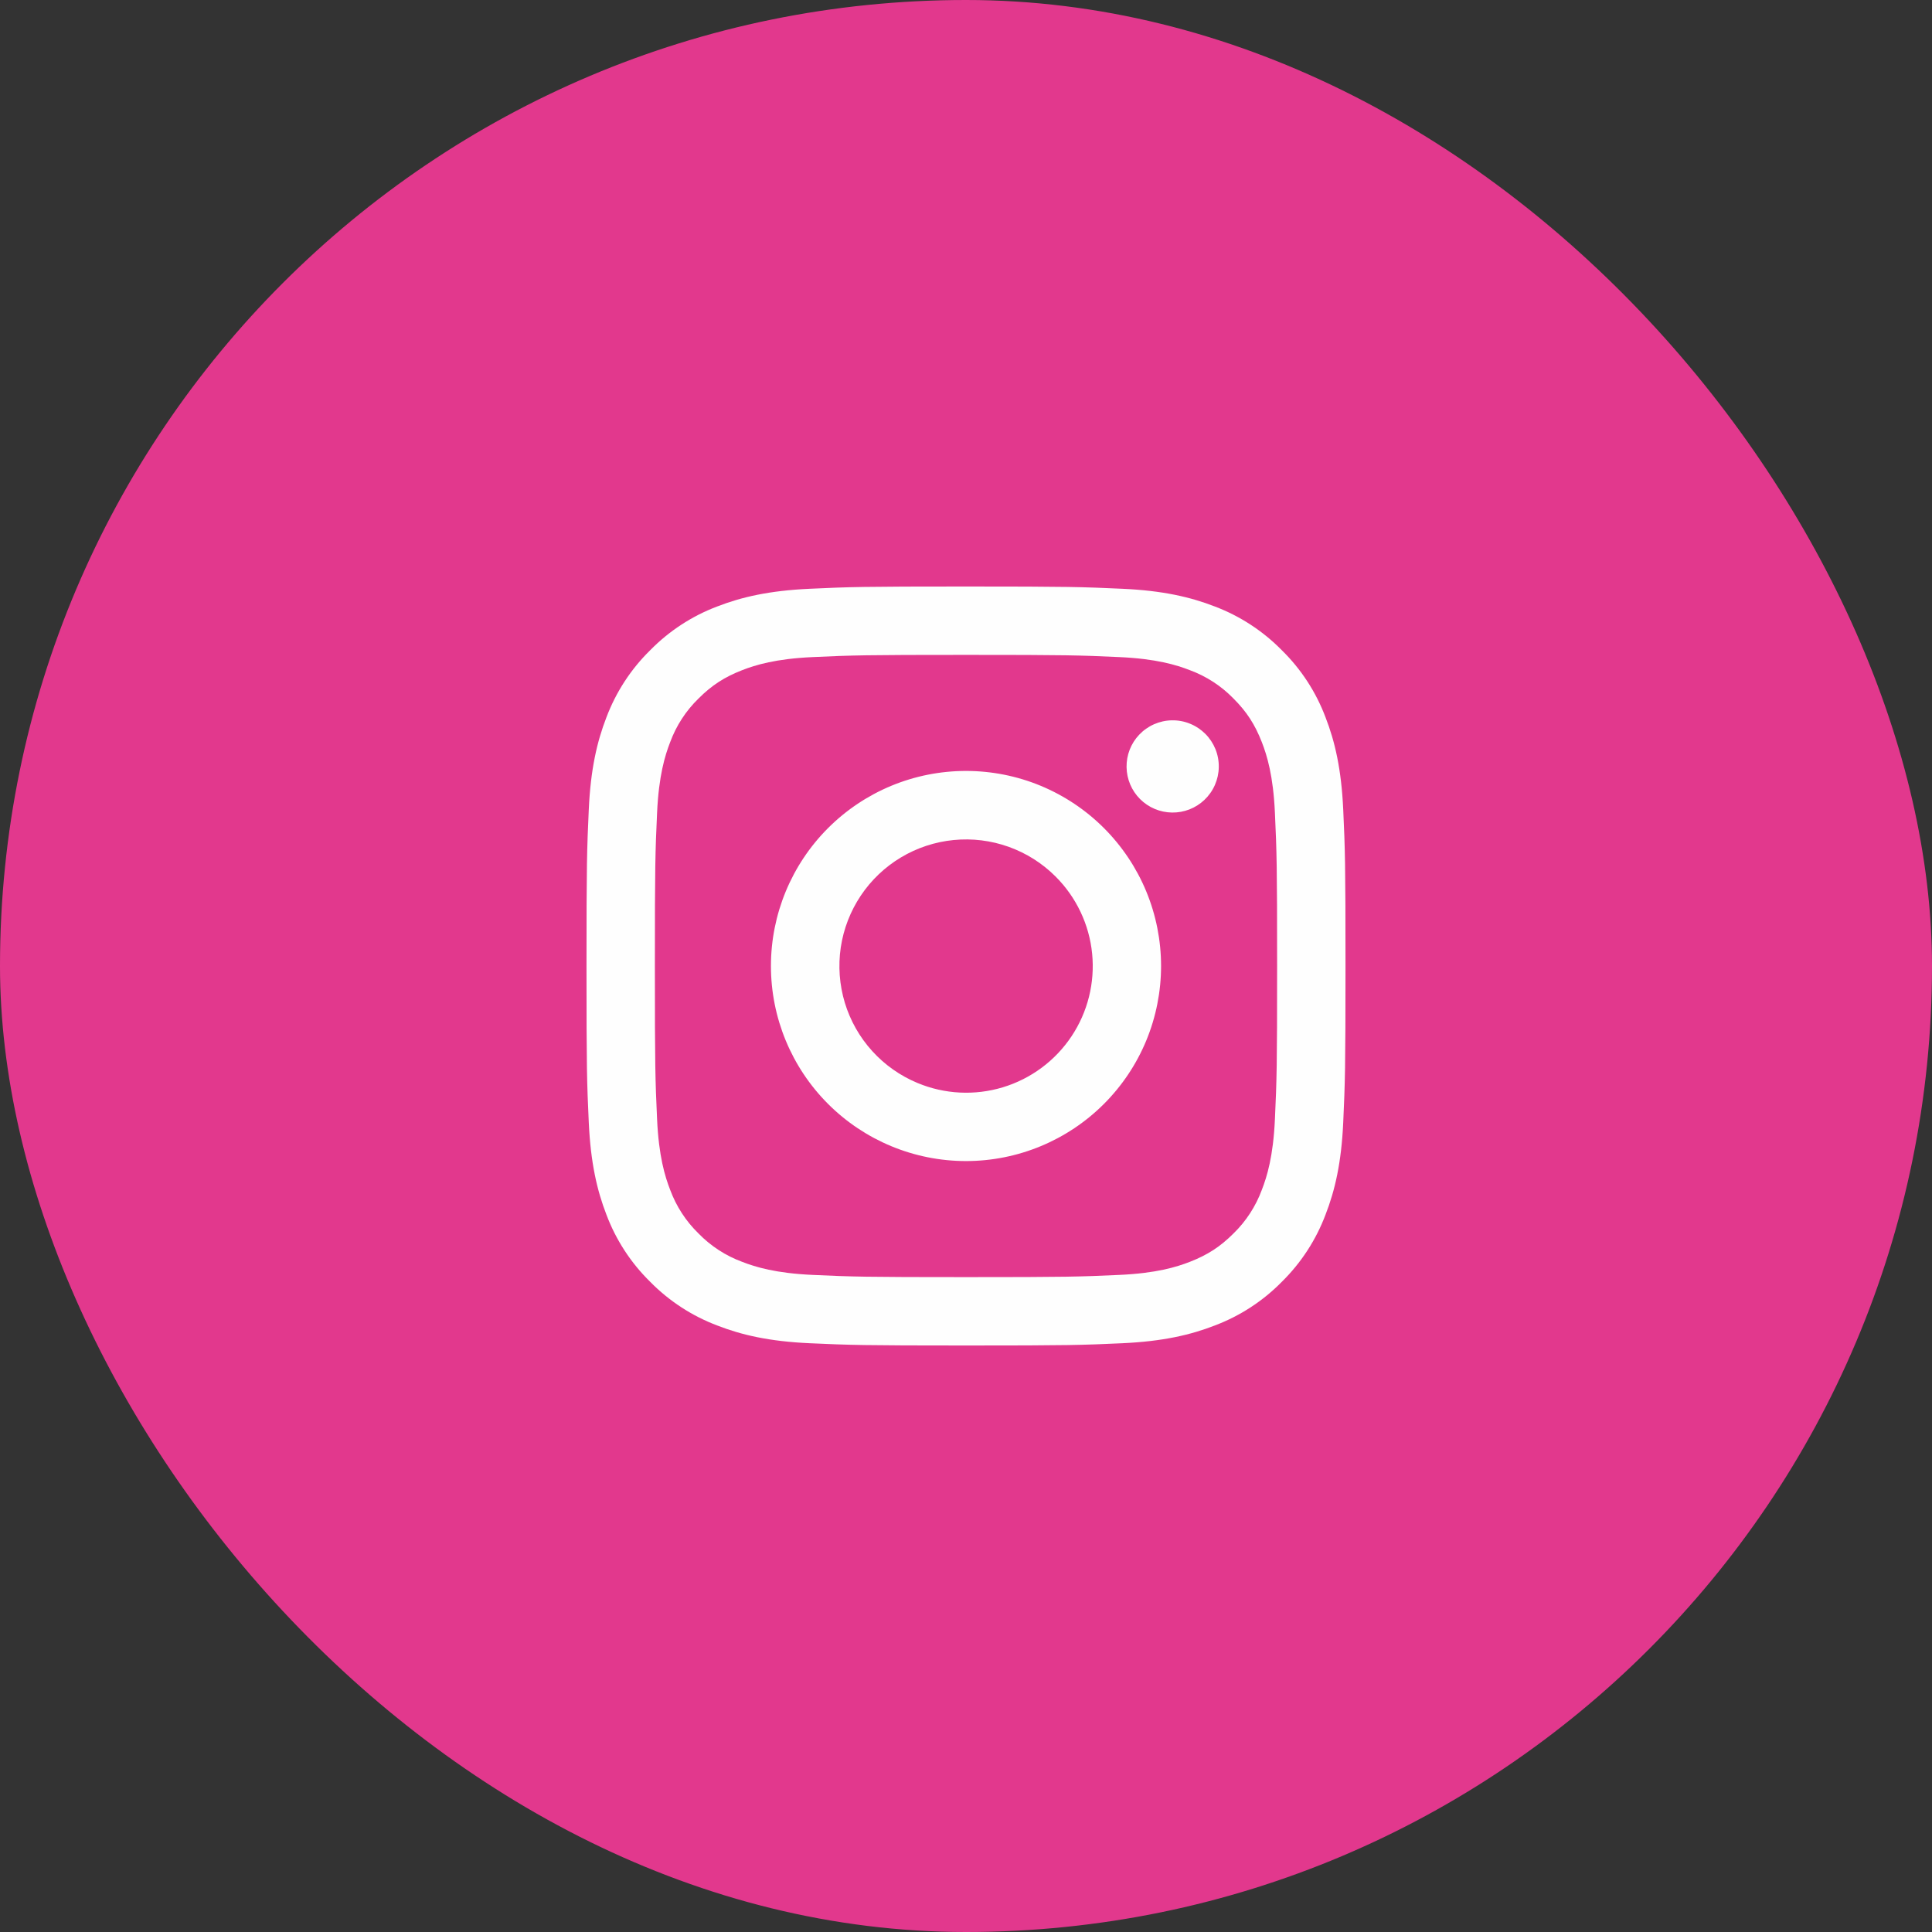
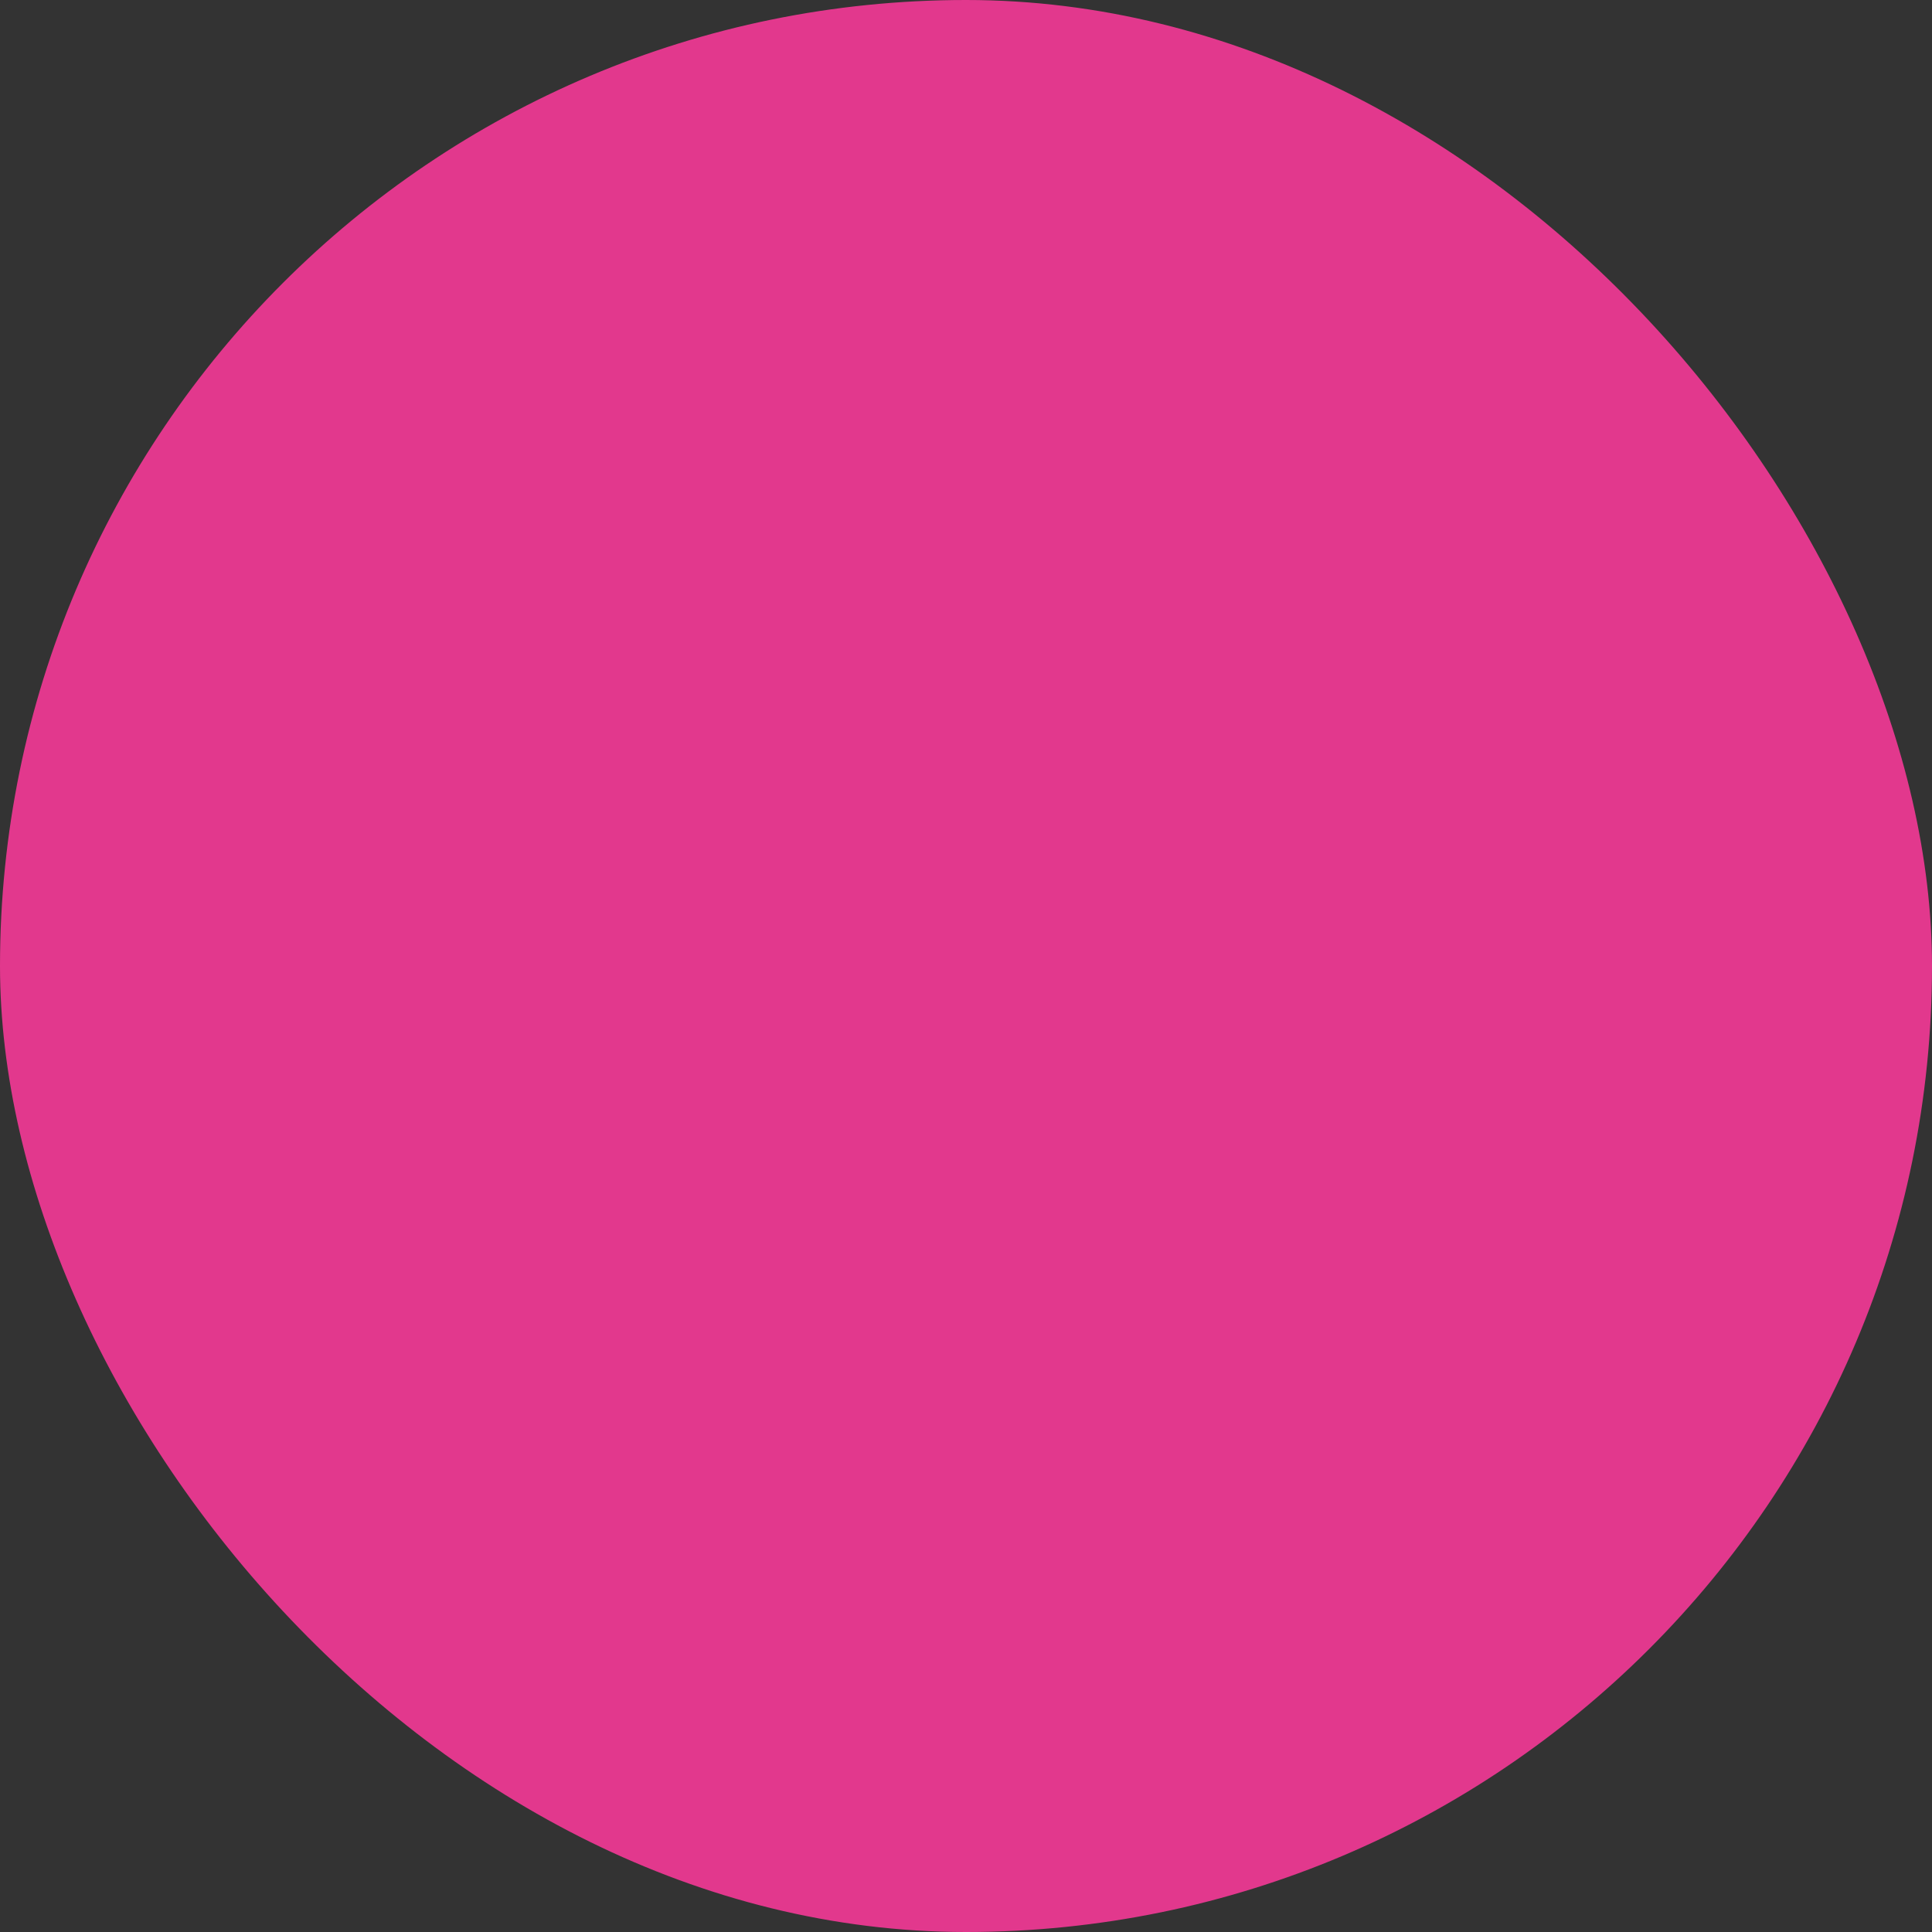
<svg xmlns="http://www.w3.org/2000/svg" width="56" height="56" viewBox="0 0 56 56" fill="none">
  <rect x="0" y="0" width="56" height="56" fill="#333333" stroke="none" />
  <rect width="56" height="56" rx="28" fill="#E2388D" />
-   <path fill-rule="evenodd" clip-rule="evenodd" d="M23.465 17.066C24.638 17.012 25.012 17 28 17C30.988 17 31.362 17.013 32.534 17.066C33.706 17.119 34.506 17.306 35.206 17.577C35.939 17.854 36.604 18.287 37.154 18.847C37.714 19.396 38.146 20.06 38.422 20.794C38.694 21.494 38.88 22.294 38.934 23.464C38.988 24.639 39 25.013 39 28C39 30.988 38.987 31.362 38.934 32.535C38.881 33.705 38.694 34.505 38.422 35.205C38.146 35.939 37.713 36.604 37.154 37.154C36.604 37.714 35.939 38.146 35.206 38.422C34.506 38.694 33.706 38.88 32.536 38.934C31.362 38.988 30.988 39 28 39C25.012 39 24.638 38.987 23.465 38.934C22.295 38.881 21.495 38.694 20.795 38.422C20.061 38.146 19.396 37.713 18.846 37.154C18.286 36.605 17.853 35.94 17.577 35.206C17.306 34.506 17.12 33.706 17.066 32.536C17.012 31.361 17 30.987 17 28C17 25.012 17.013 24.638 17.066 23.466C17.119 22.294 17.306 21.494 17.577 20.794C17.854 20.06 18.287 19.395 18.847 18.846C19.396 18.287 20.061 17.853 20.794 17.577C21.494 17.306 22.294 17.12 23.464 17.066H23.465ZM32.445 19.046C31.285 18.993 30.937 18.982 28 18.982C25.063 18.982 24.715 18.993 23.555 19.046C22.482 19.095 21.9 19.274 21.512 19.425C20.999 19.625 20.632 19.862 20.247 20.247C19.882 20.602 19.601 21.034 19.425 21.512C19.274 21.9 19.095 22.482 19.046 23.555C18.993 24.715 18.982 25.063 18.982 28C18.982 30.937 18.993 31.285 19.046 32.445C19.095 33.518 19.274 34.1 19.425 34.488C19.601 34.965 19.882 35.398 20.247 35.753C20.602 36.118 21.035 36.399 21.512 36.575C21.9 36.726 22.482 36.905 23.555 36.954C24.715 37.007 25.062 37.018 28 37.018C30.938 37.018 31.285 37.007 32.445 36.954C33.518 36.905 34.1 36.726 34.488 36.575C35.001 36.375 35.368 36.138 35.753 35.753C36.118 35.398 36.399 34.965 36.575 34.488C36.726 34.1 36.905 33.518 36.954 32.445C37.007 31.285 37.018 30.937 37.018 28C37.018 25.063 37.007 24.715 36.954 23.555C36.905 22.482 36.726 21.9 36.575 21.512C36.375 20.999 36.138 20.632 35.753 20.247C35.398 19.882 34.966 19.601 34.488 19.425C34.1 19.274 33.518 19.095 32.445 19.046ZM26.595 31.391C27.38 31.718 28.253 31.762 29.067 31.516C29.881 31.27 30.583 30.749 31.056 30.042C31.528 29.336 31.74 28.487 31.656 27.641C31.572 26.795 31.197 26.005 30.595 25.405C30.211 25.021 29.747 24.728 29.236 24.545C28.726 24.363 28.18 24.295 27.64 24.349C27.101 24.402 26.579 24.574 26.114 24.853C25.648 25.132 25.251 25.511 24.949 25.962C24.648 26.413 24.45 26.925 24.37 27.462C24.291 27.999 24.331 28.546 24.488 29.066C24.646 29.585 24.916 30.063 25.281 30.465C25.645 30.867 26.094 31.183 26.595 31.391ZM24.002 24.002C24.527 23.477 25.15 23.061 25.836 22.776C26.522 22.492 27.258 22.346 28 22.346C28.742 22.346 29.478 22.492 30.164 22.776C30.85 23.061 31.473 23.477 31.998 24.002C32.523 24.527 32.94 25.15 33.224 25.836C33.508 26.522 33.654 27.258 33.654 28C33.654 28.742 33.508 29.478 33.224 30.164C32.94 30.85 32.523 31.473 31.998 31.998C30.938 33.058 29.5 33.654 28 33.654C26.5 33.654 25.062 33.058 24.002 31.998C22.942 30.938 22.346 29.5 22.346 28C22.346 26.5 22.942 25.062 24.002 24.002ZM34.908 23.188C35.038 23.065 35.142 22.918 35.214 22.754C35.286 22.59 35.325 22.414 35.327 22.235C35.33 22.056 35.297 21.878 35.23 21.713C35.162 21.547 35.062 21.396 34.936 21.27C34.809 21.144 34.659 21.044 34.493 20.977C34.328 20.909 34.15 20.876 33.971 20.879C33.792 20.881 33.616 20.92 33.452 20.992C33.288 21.064 33.141 21.168 33.018 21.298C32.779 21.551 32.649 21.887 32.654 22.235C32.659 22.583 32.799 22.915 33.045 23.161C33.291 23.407 33.623 23.547 33.971 23.552C34.319 23.557 34.655 23.427 34.908 23.188Z" fill="#FEFEFE" />
</svg>